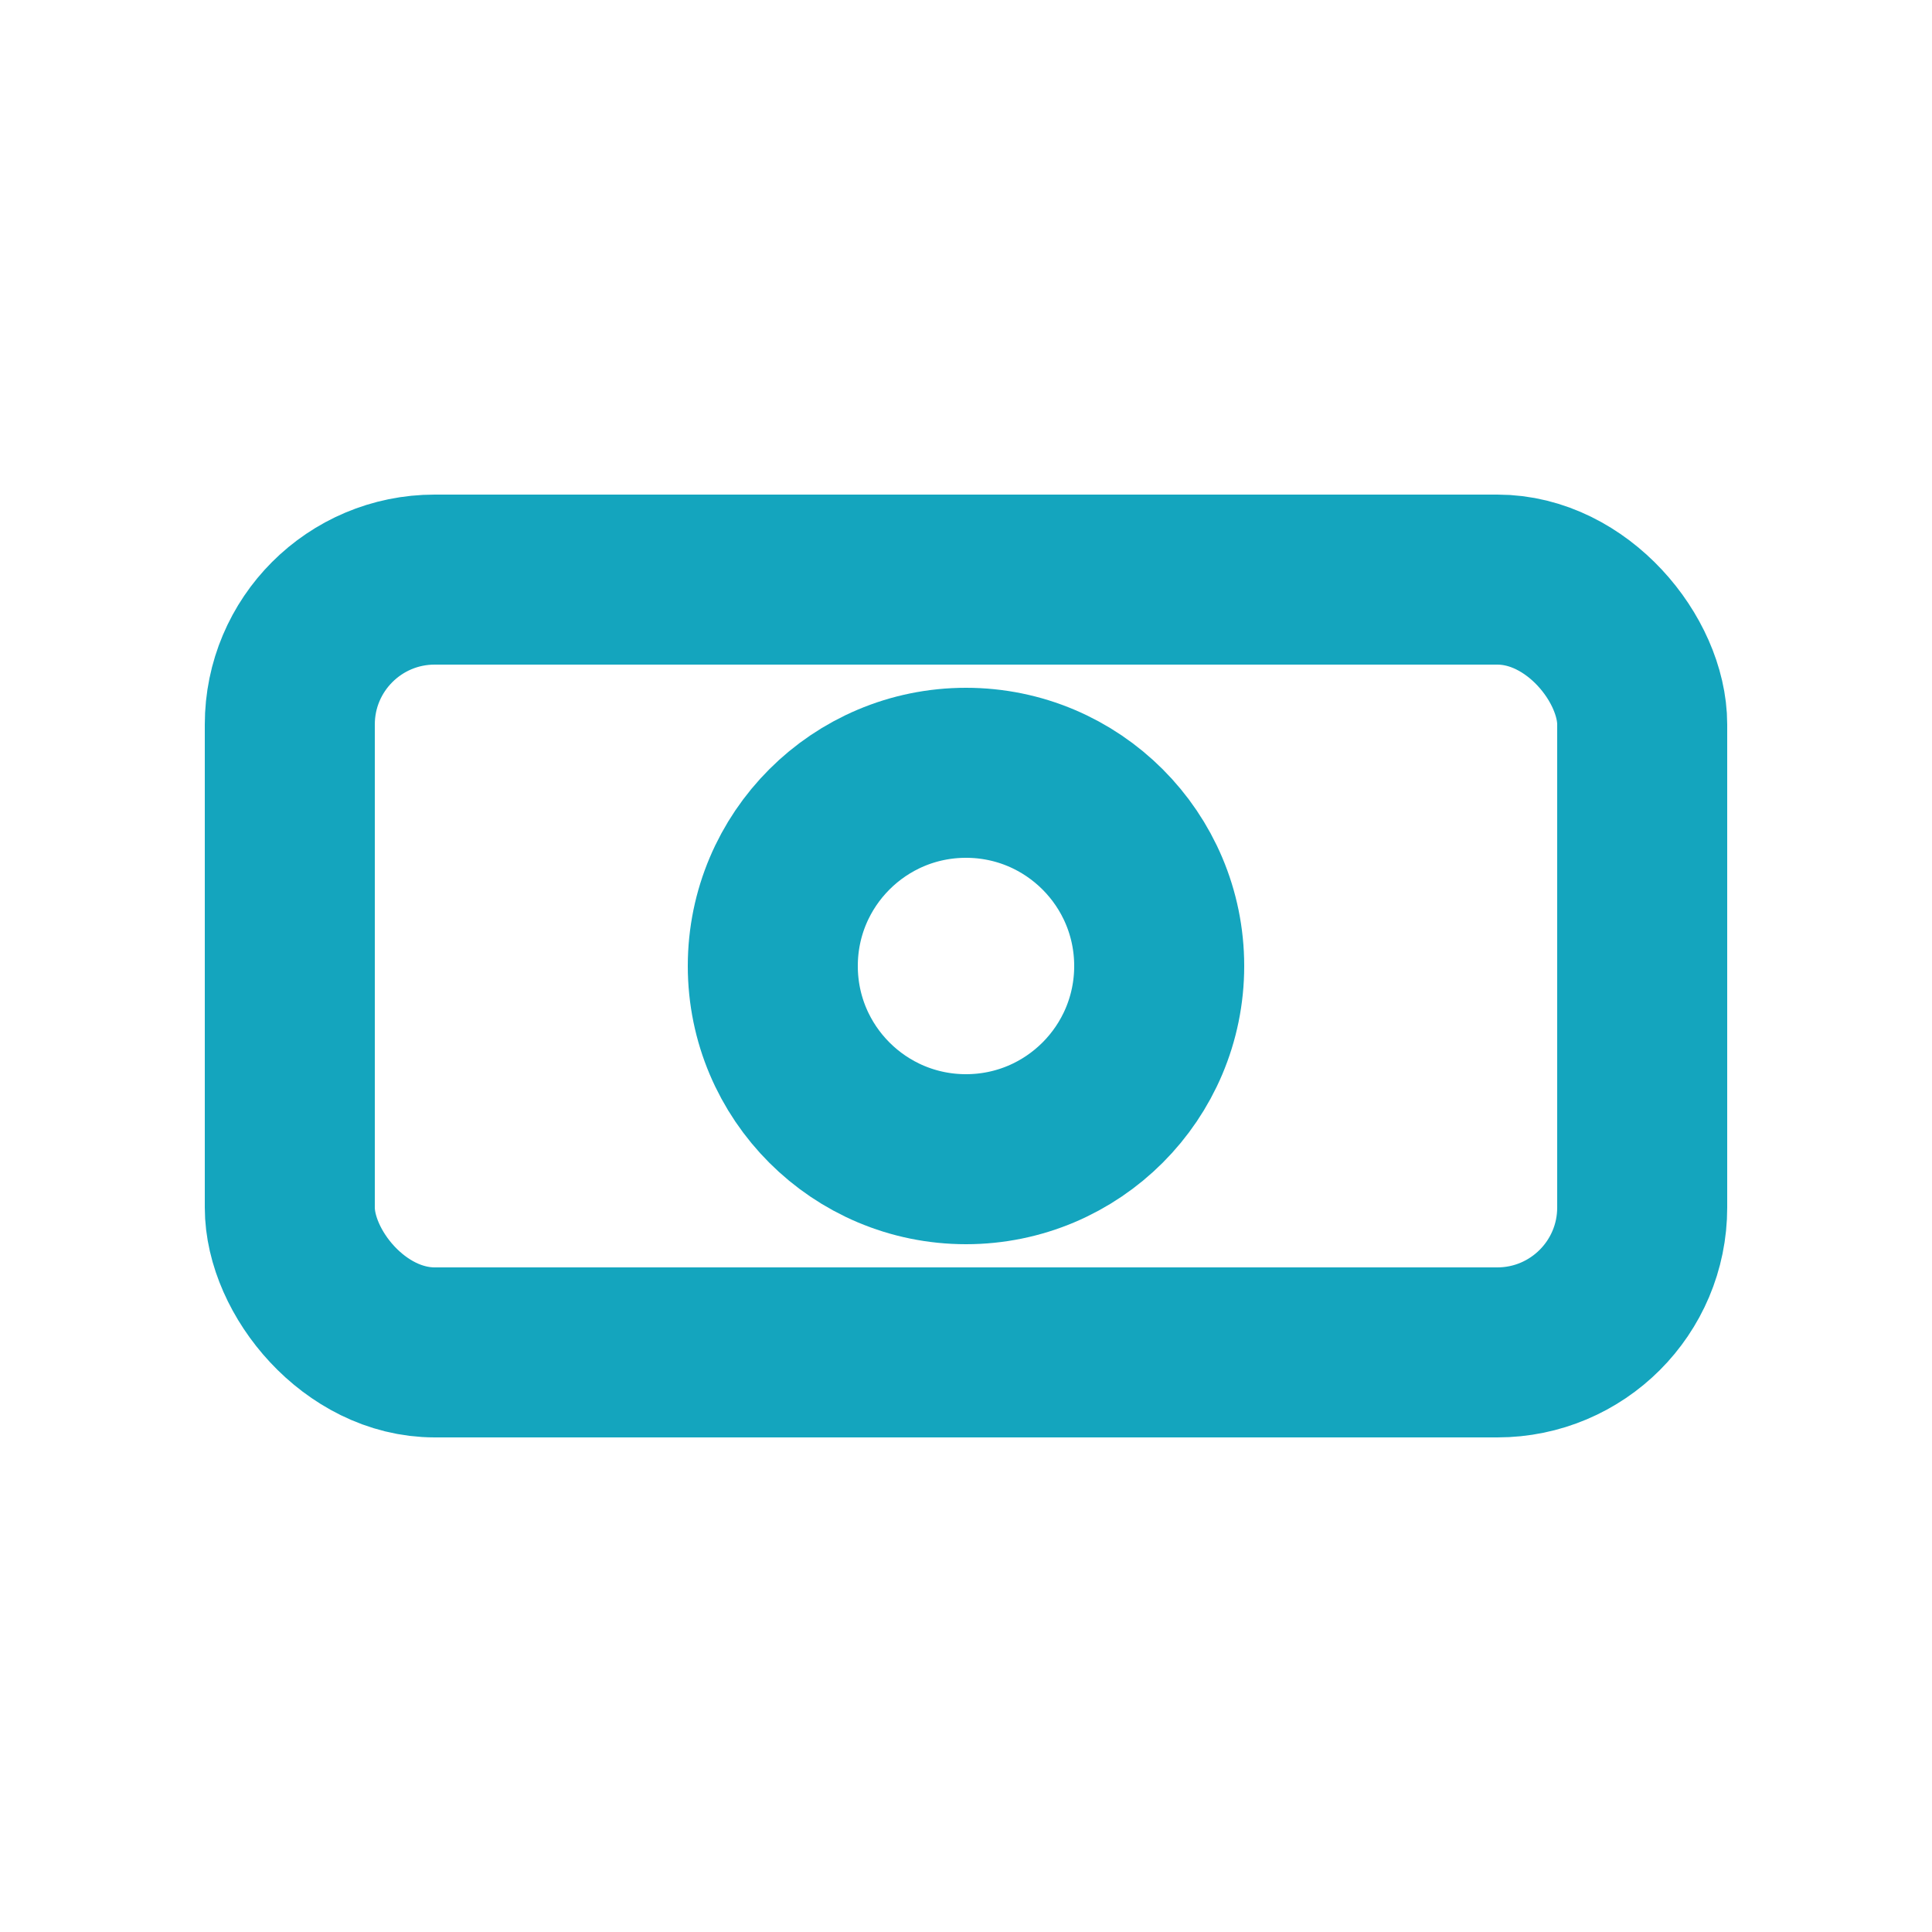
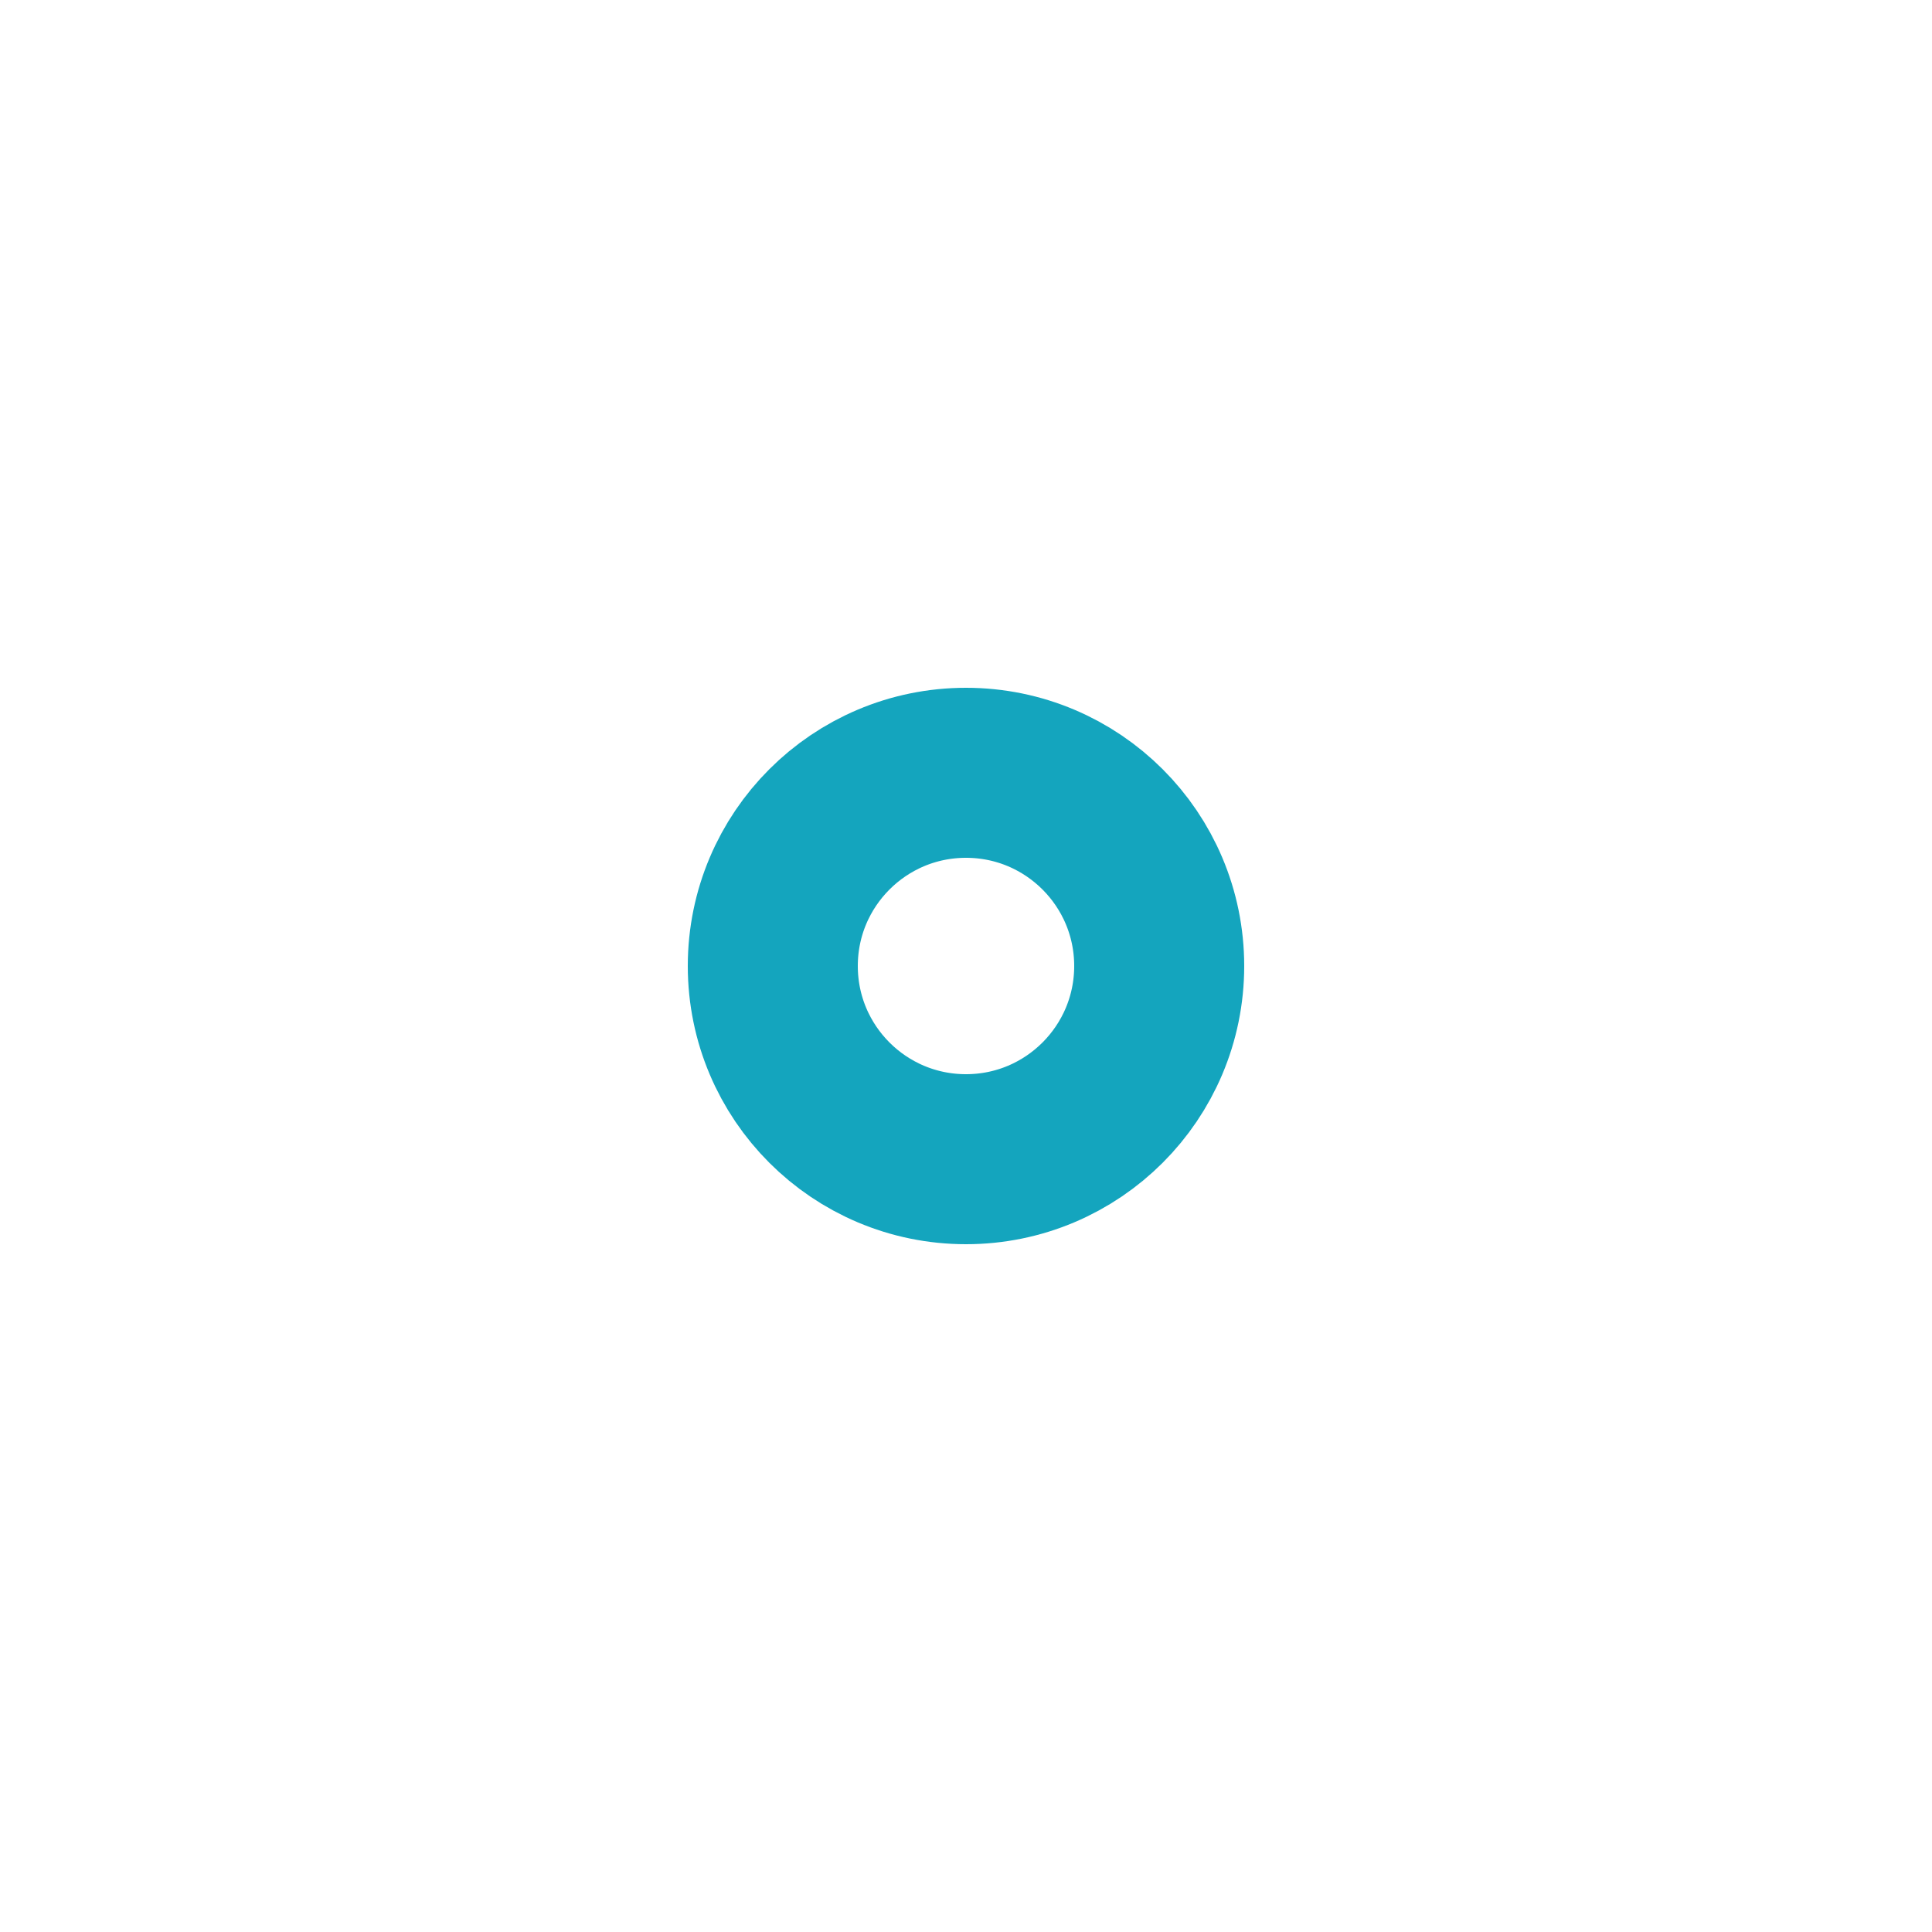
<svg xmlns="http://www.w3.org/2000/svg" xml:space="preserve" height="20px" version="1.1" viewBox="0 0 20 20" style="shape-rendering:geometricPrecision; text-rendering:geometricPrecision; image-rendering:optimizeQuality; fill-rule:evenodd; clip-rule:evenodd">
  <defs>
    <style type="text/css">
      
        .str0 {stroke:#14a5be;stroke-width:1.76;stroke-linecap:round;stroke-linejoin:round;stroke-miterlimit:22.926}
        .fil0 {fill:none}
      
    </style>
  </defs>
  <g id="Слой_x0020_1">
-     <rect class="fil0 str0" x="3" y="6" width="14" height="8" rx="1.5" ry="1.5" />
    <circle class="fil0 str0" cx="10" cy="10" r="2" />
  </g>
</svg>